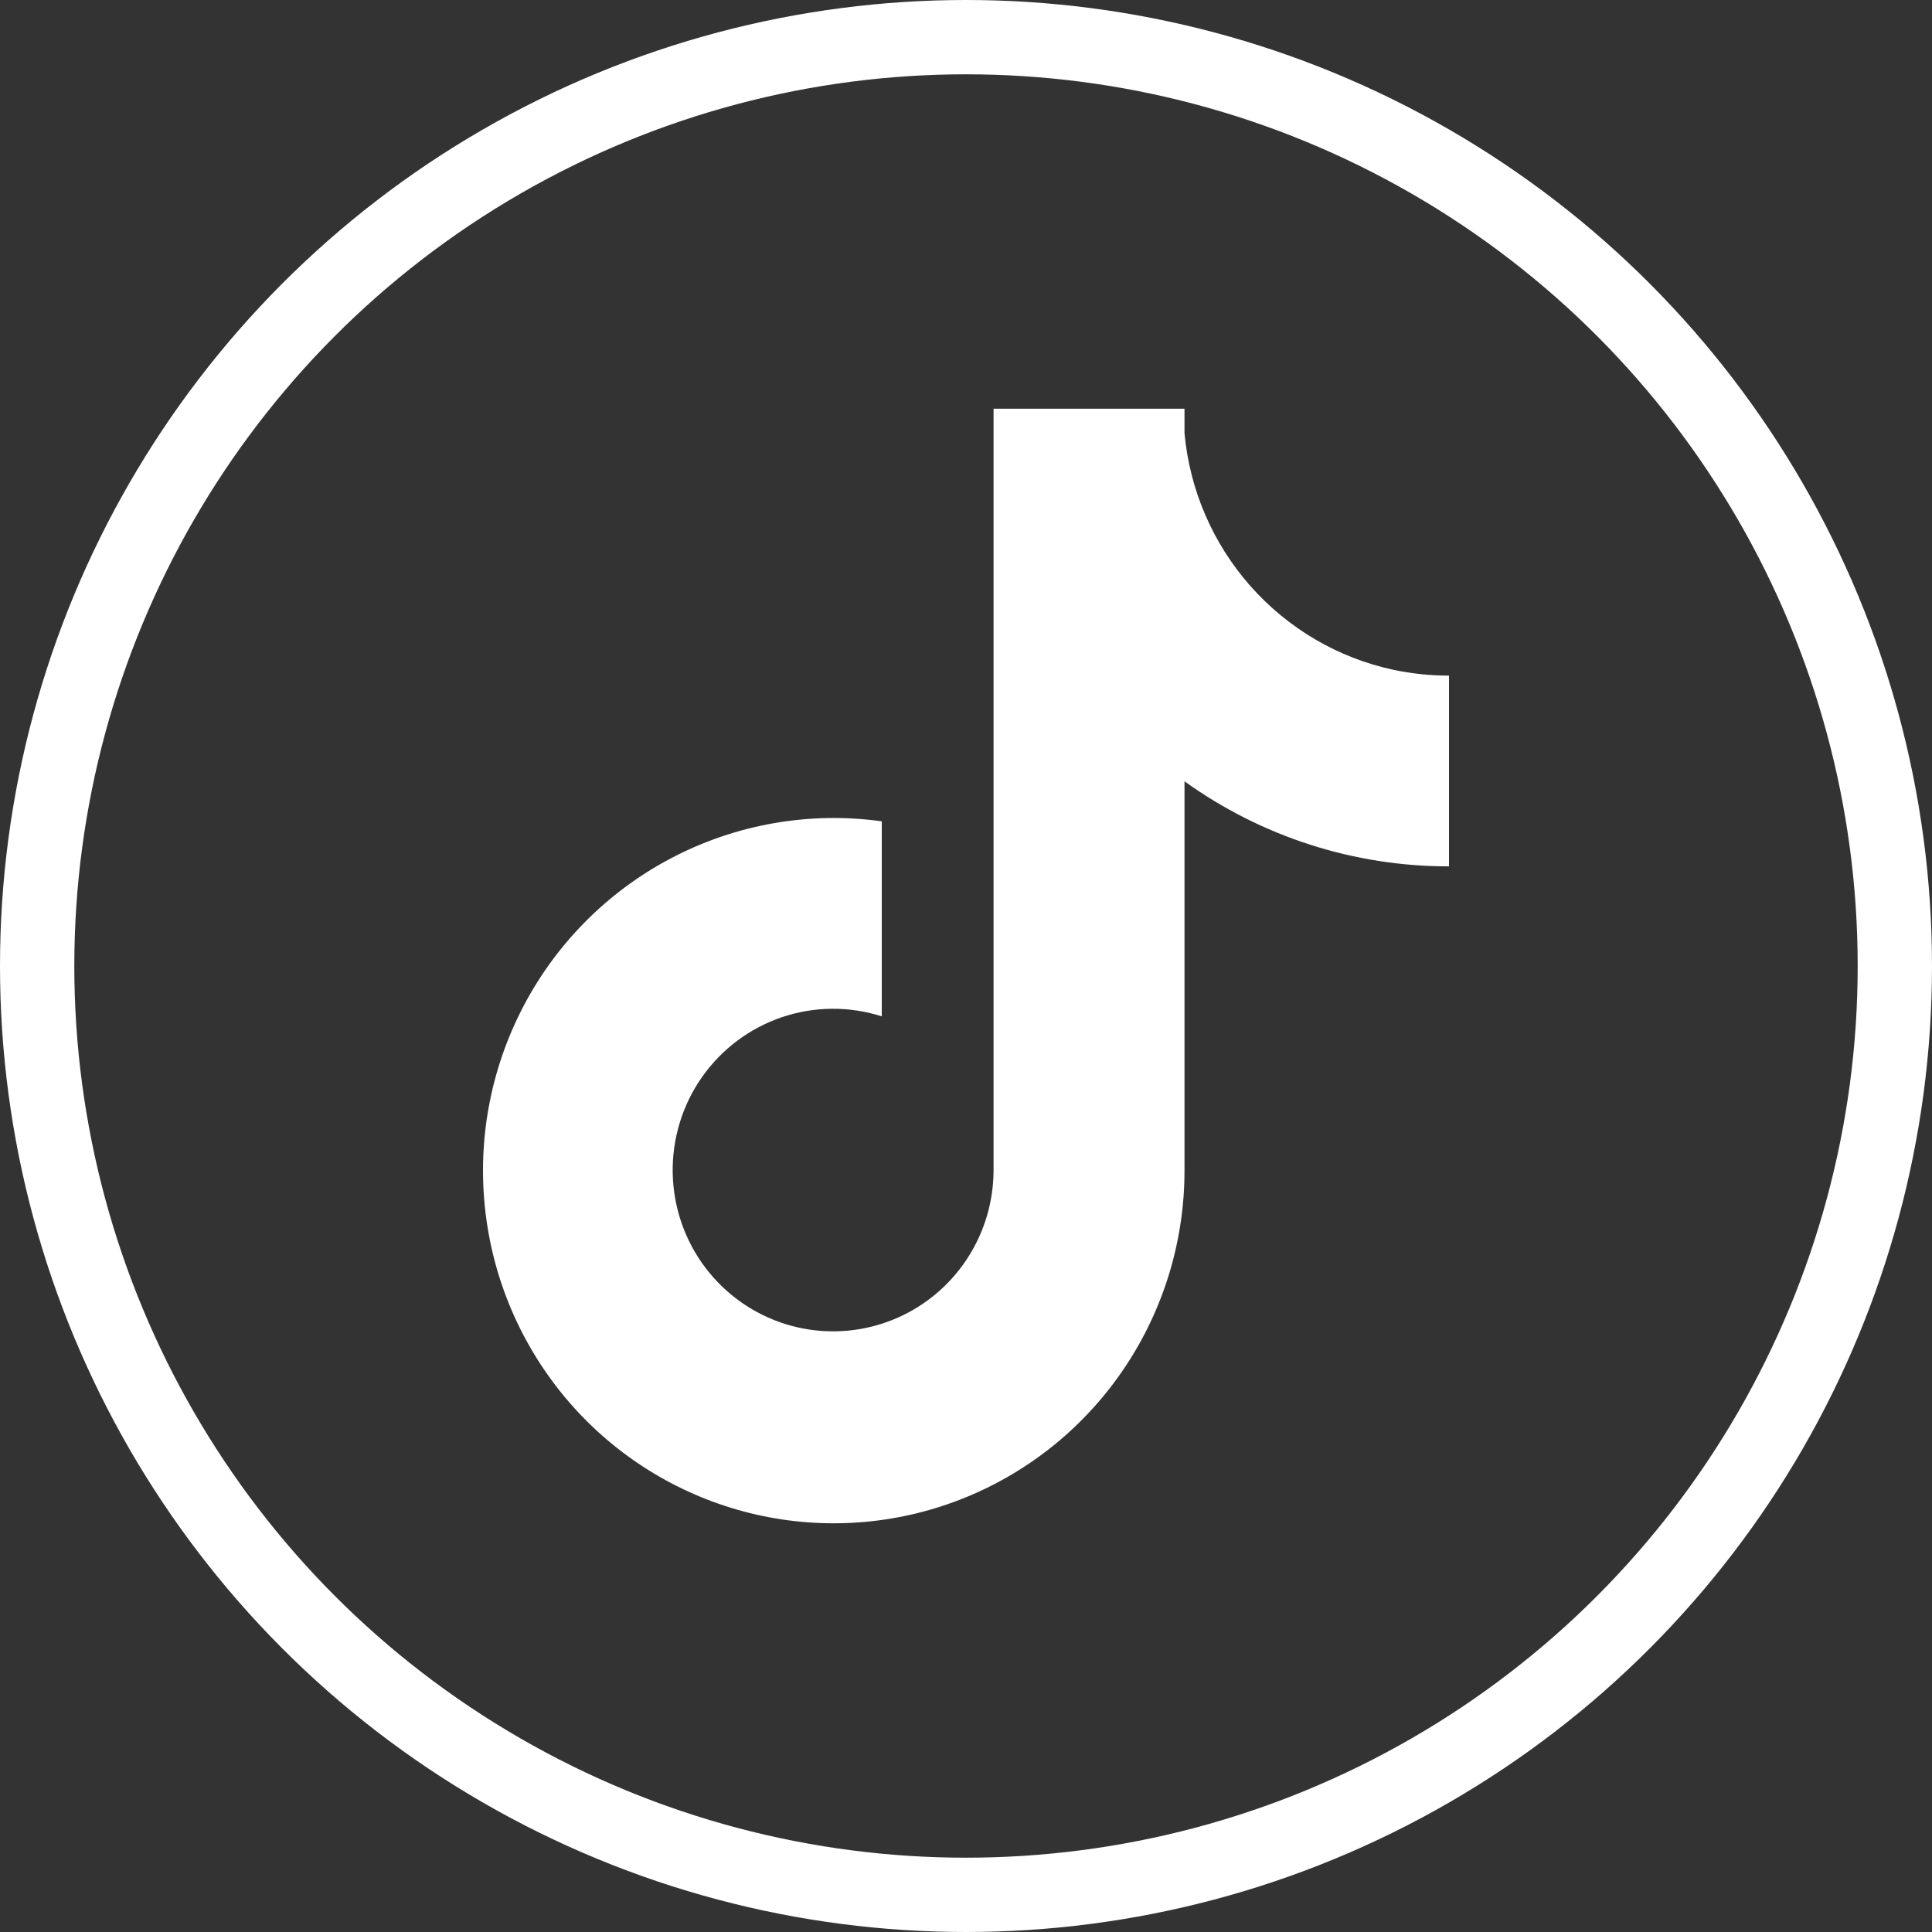
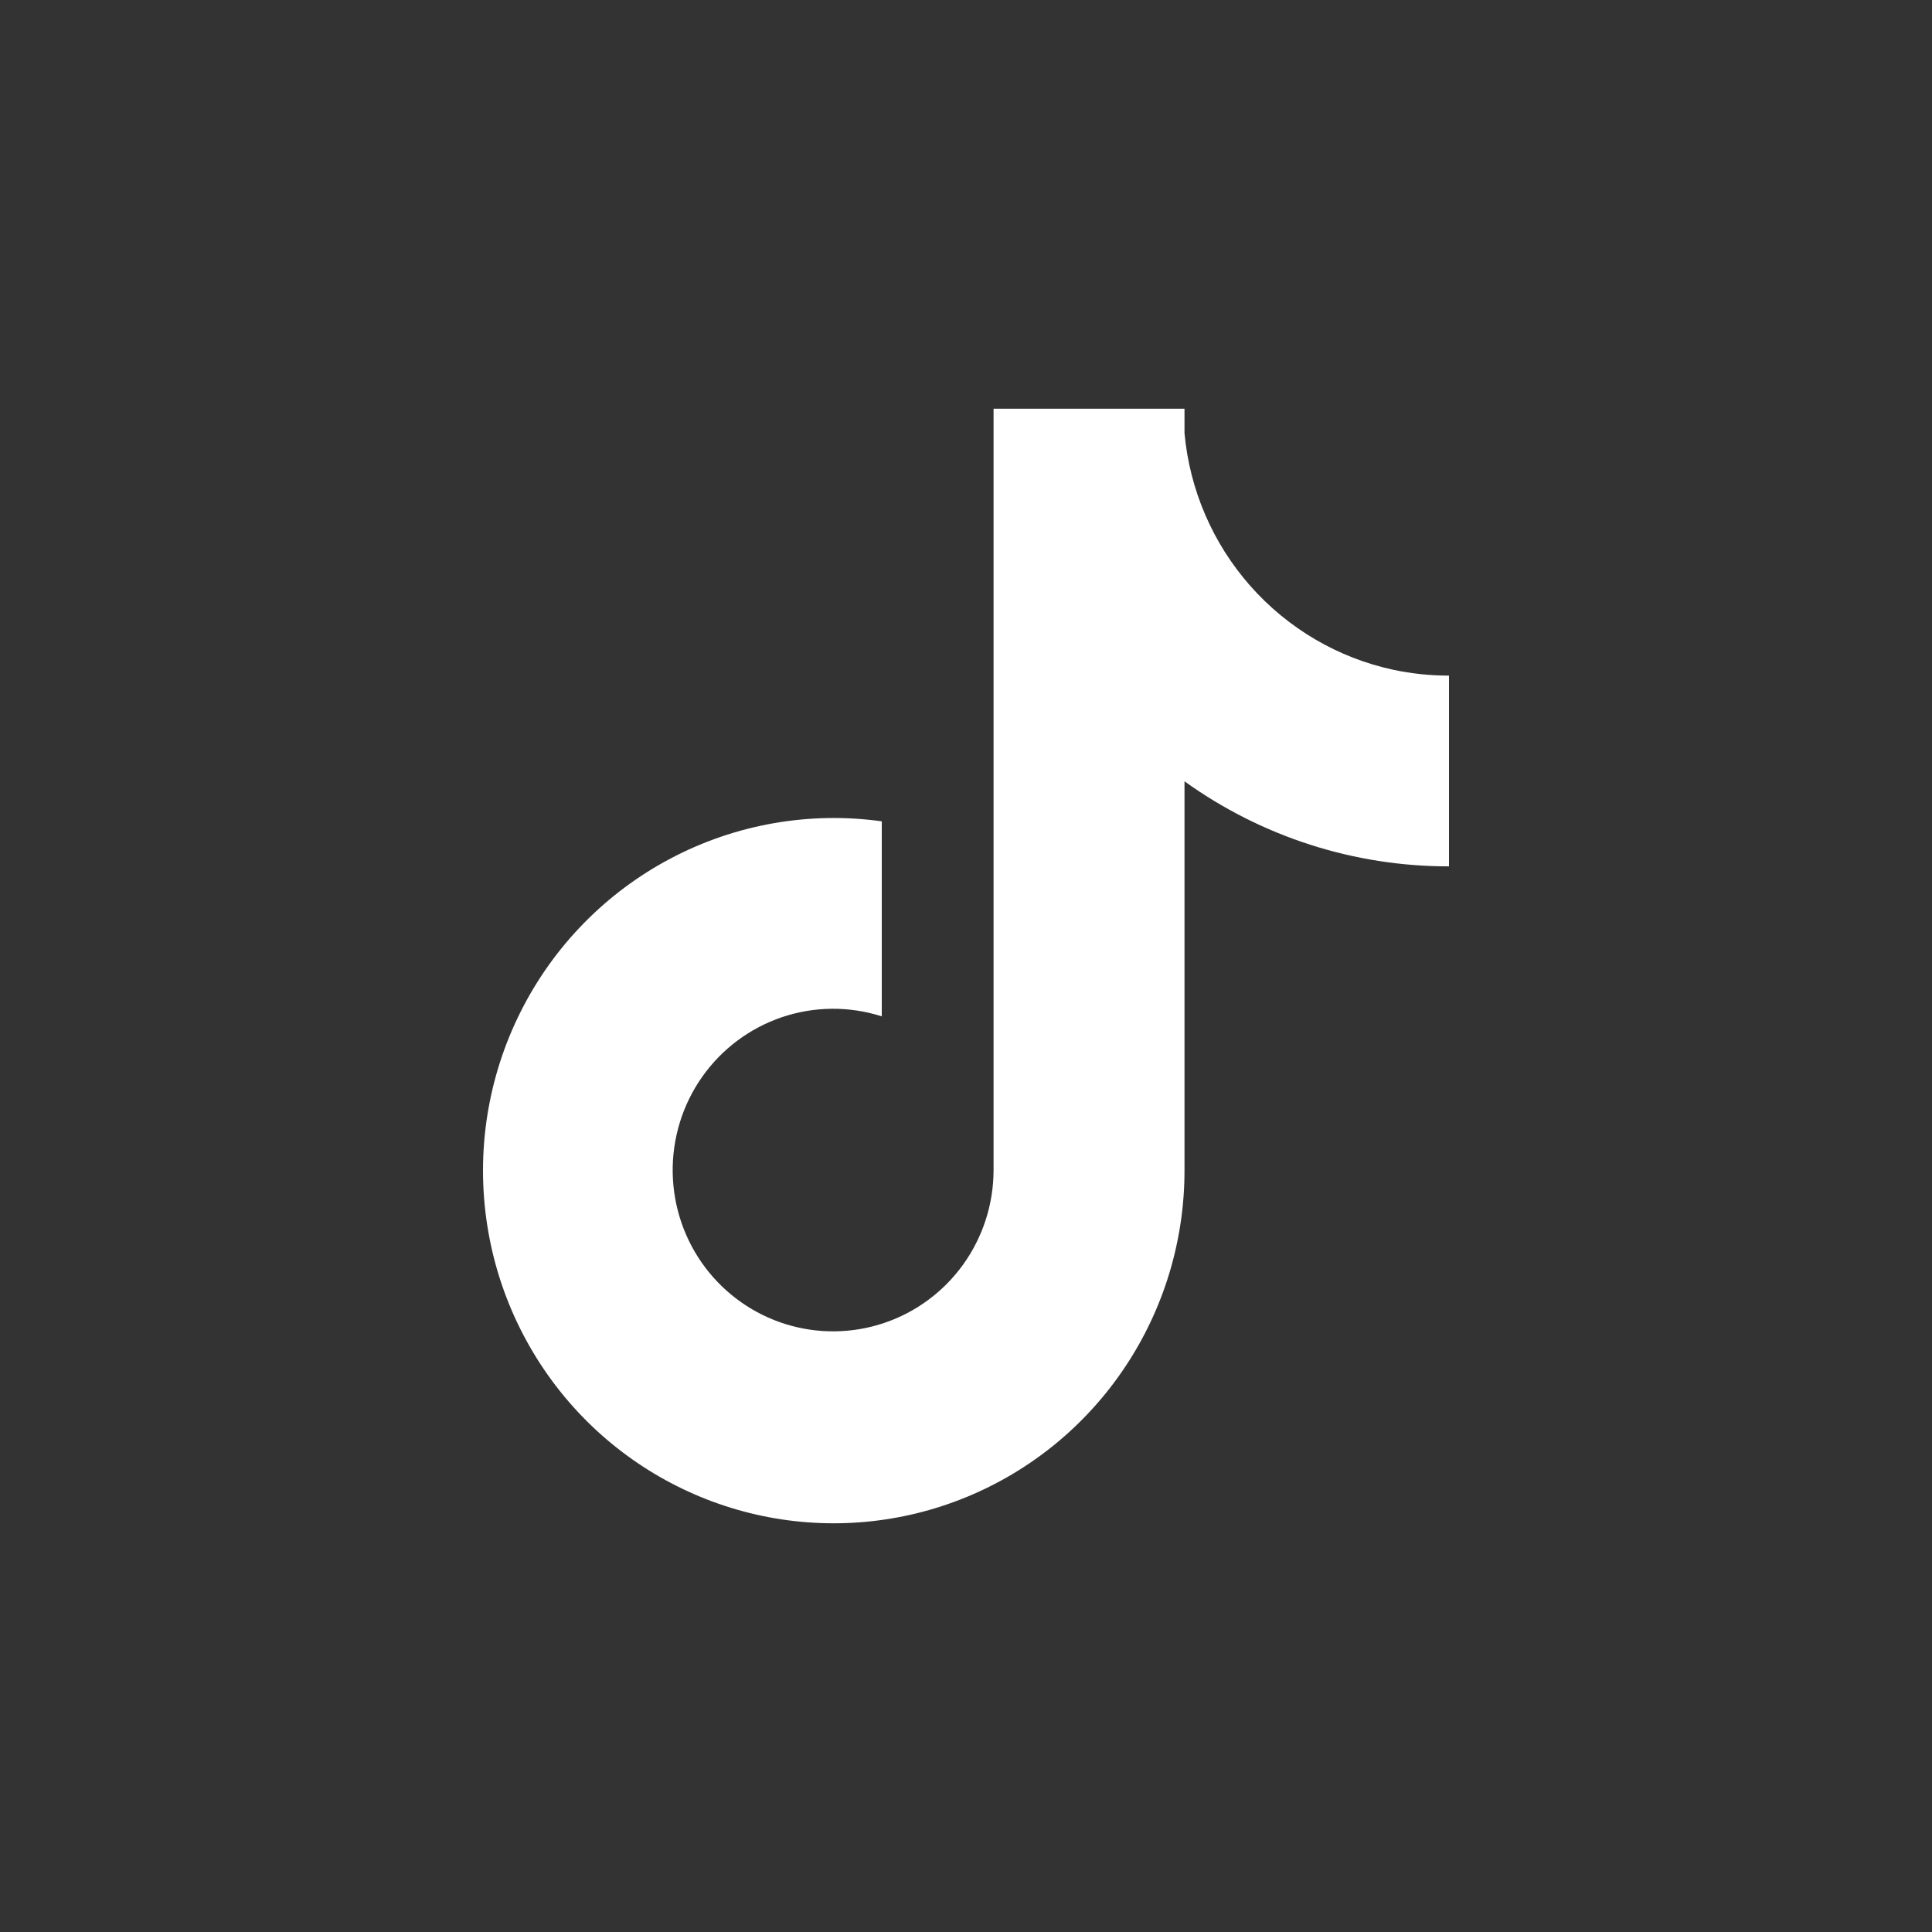
<svg xmlns="http://www.w3.org/2000/svg" width="52" height="52" viewBox="0 0 52 52" fill="none">
  <rect x="0" y="0" width="52" height="52" fill="#333333" stroke="none" />
  <path d="M37.504 18.028C36.014 17.708 34.666 16.917 33.654 15.772C32.643 14.627 32.021 13.187 31.881 11.661V11H26.742V31.505C26.739 32.413 26.453 33.297 25.925 34.033C25.396 34.769 24.652 35.32 23.796 35.608C22.94 35.897 22.015 35.908 21.152 35.641C20.29 35.374 19.532 34.842 18.985 34.12C18.43 33.385 18.122 32.492 18.106 31.569C18.09 30.647 18.366 29.743 18.895 28.989C19.425 28.235 20.179 27.671 21.048 27.377C21.918 27.083 22.858 27.076 23.733 27.355V22.106C21.783 21.835 19.798 22.184 18.055 23.103C16.312 24.022 14.898 25.466 14.012 27.233C13.125 29 12.81 31.002 13.111 32.958C13.411 34.914 14.312 36.726 15.687 38.142C16.999 39.491 18.681 40.417 20.518 40.801C22.355 41.185 24.264 41.01 26.002 40.298C27.74 39.586 29.227 38.37 30.274 36.804C31.322 35.238 31.881 33.394 31.881 31.507V21.029C33.958 22.522 36.447 23.322 39 23.318V18.184C38.497 18.185 37.996 18.132 37.504 18.028Z" fill="white" />
-   <circle cx="26" cy="26" r="25" stroke="white" stroke-width="2" />
</svg>